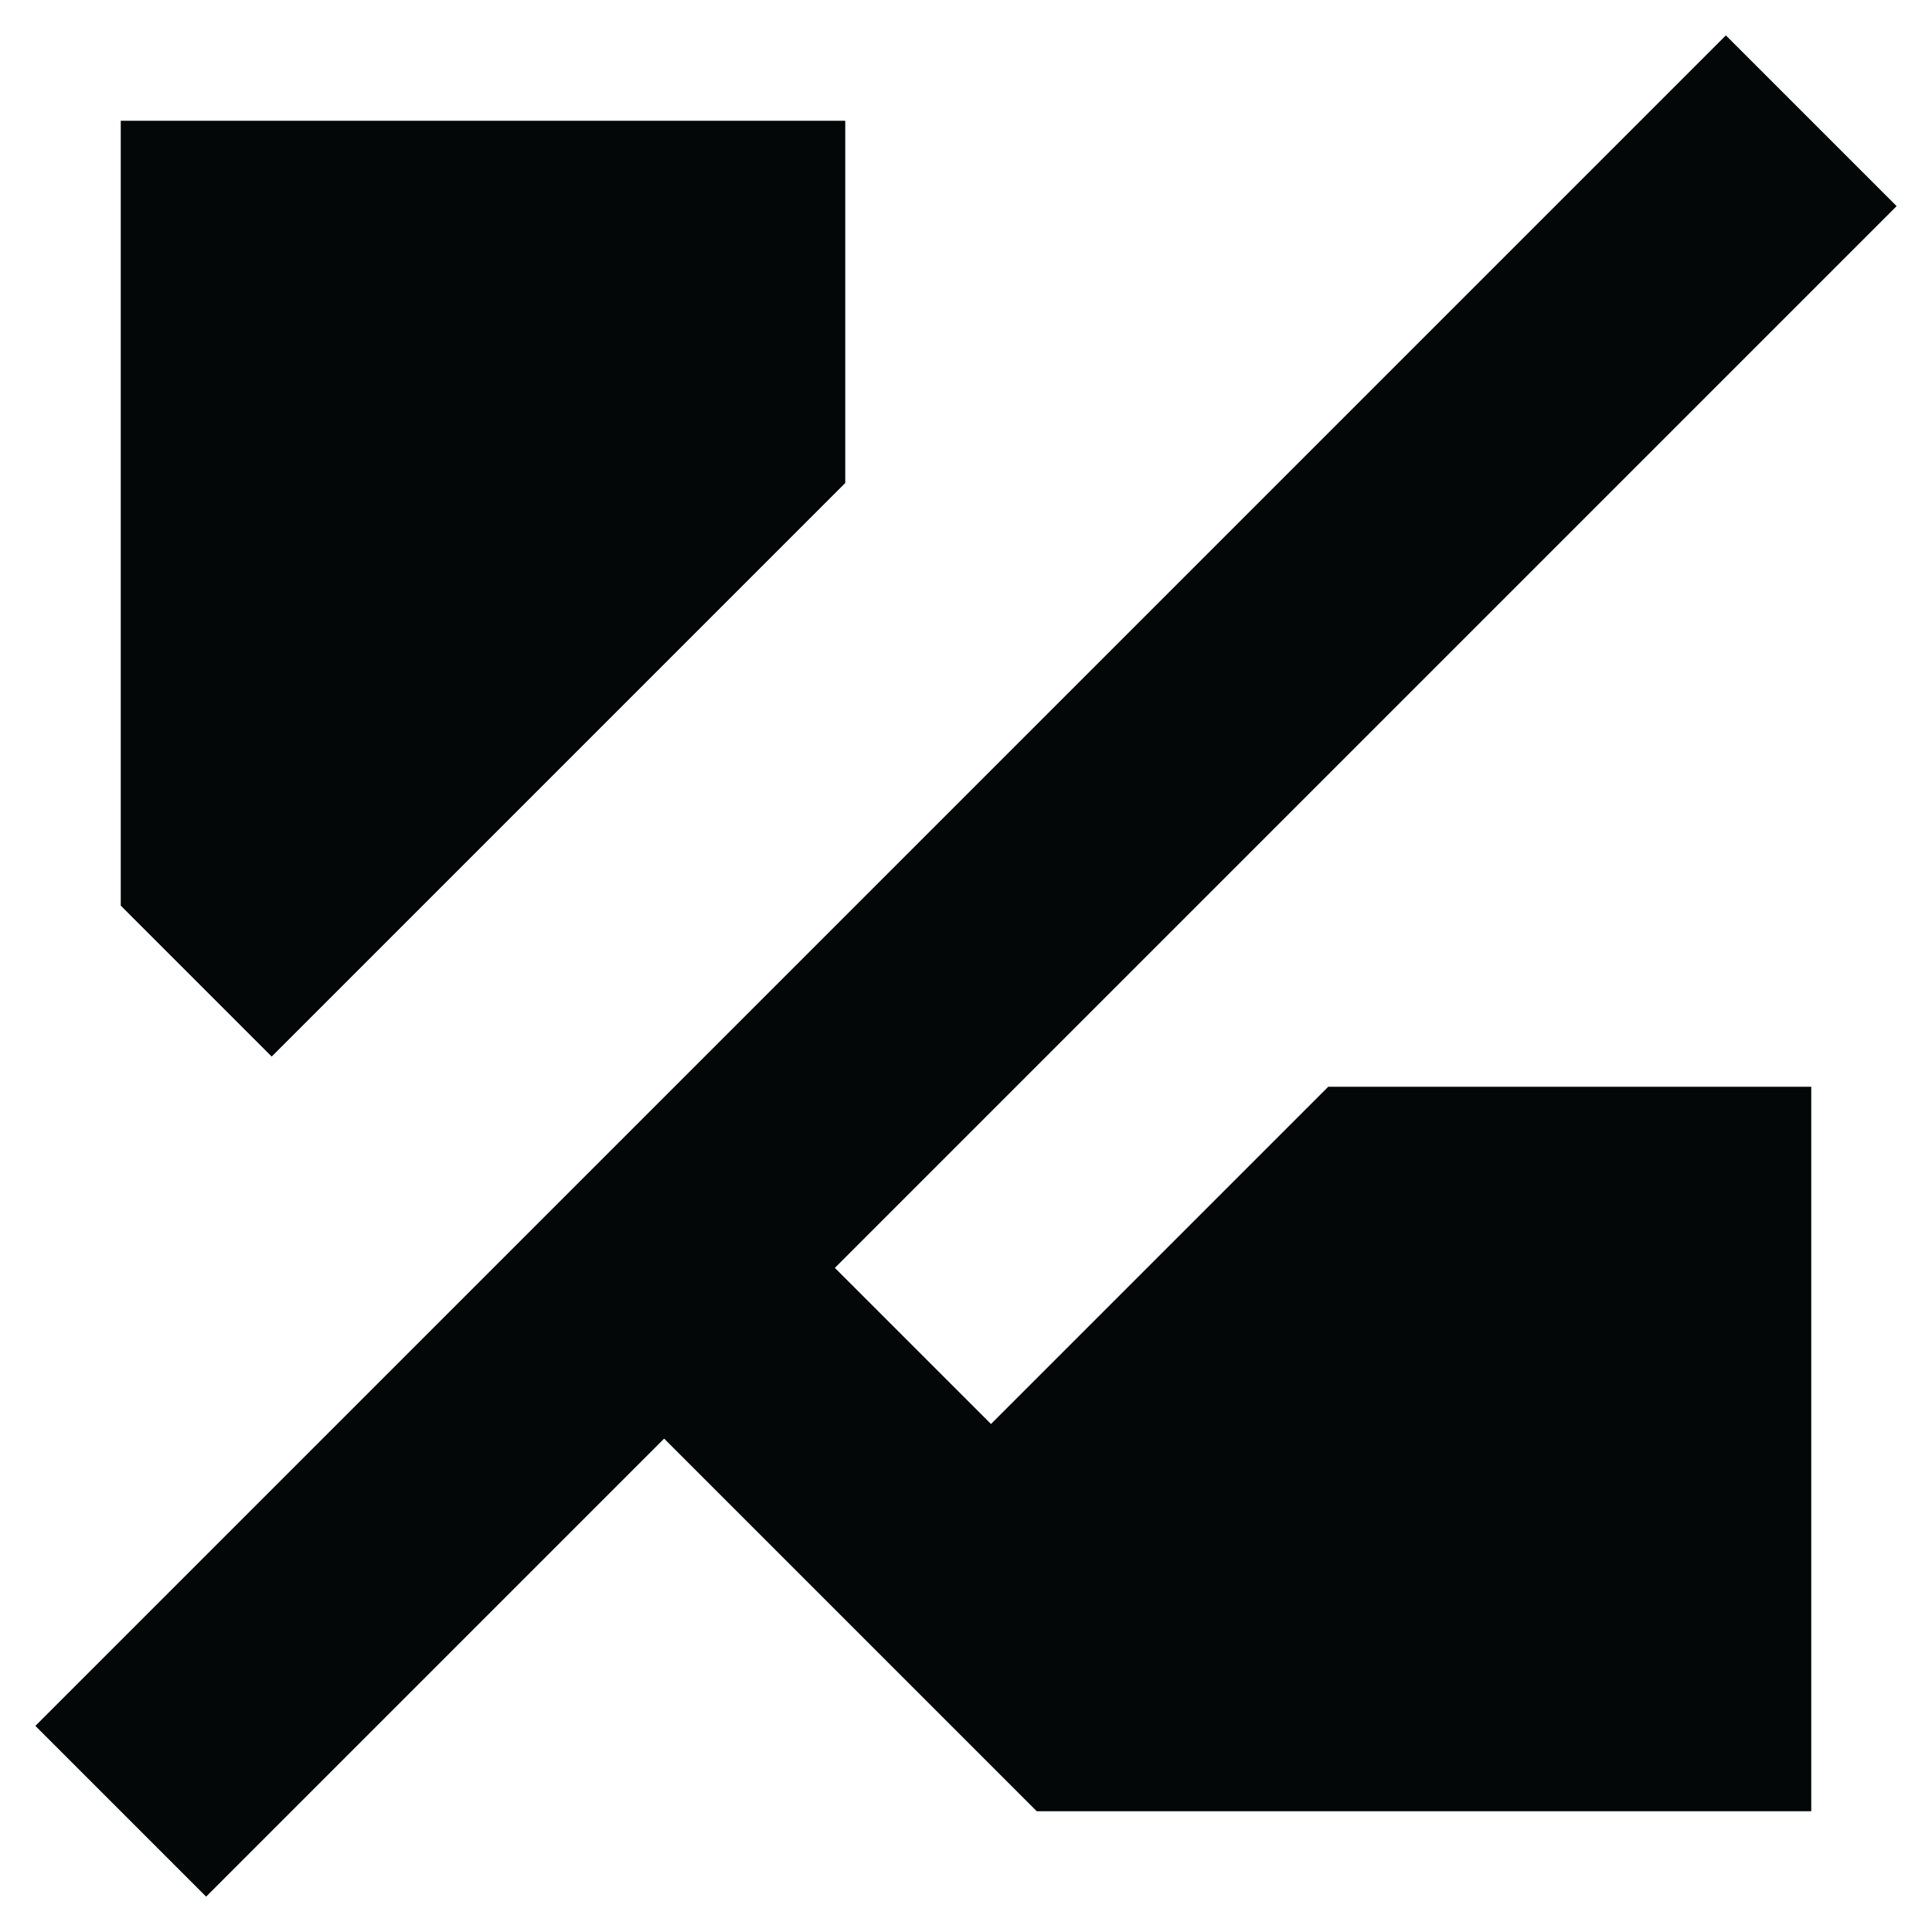
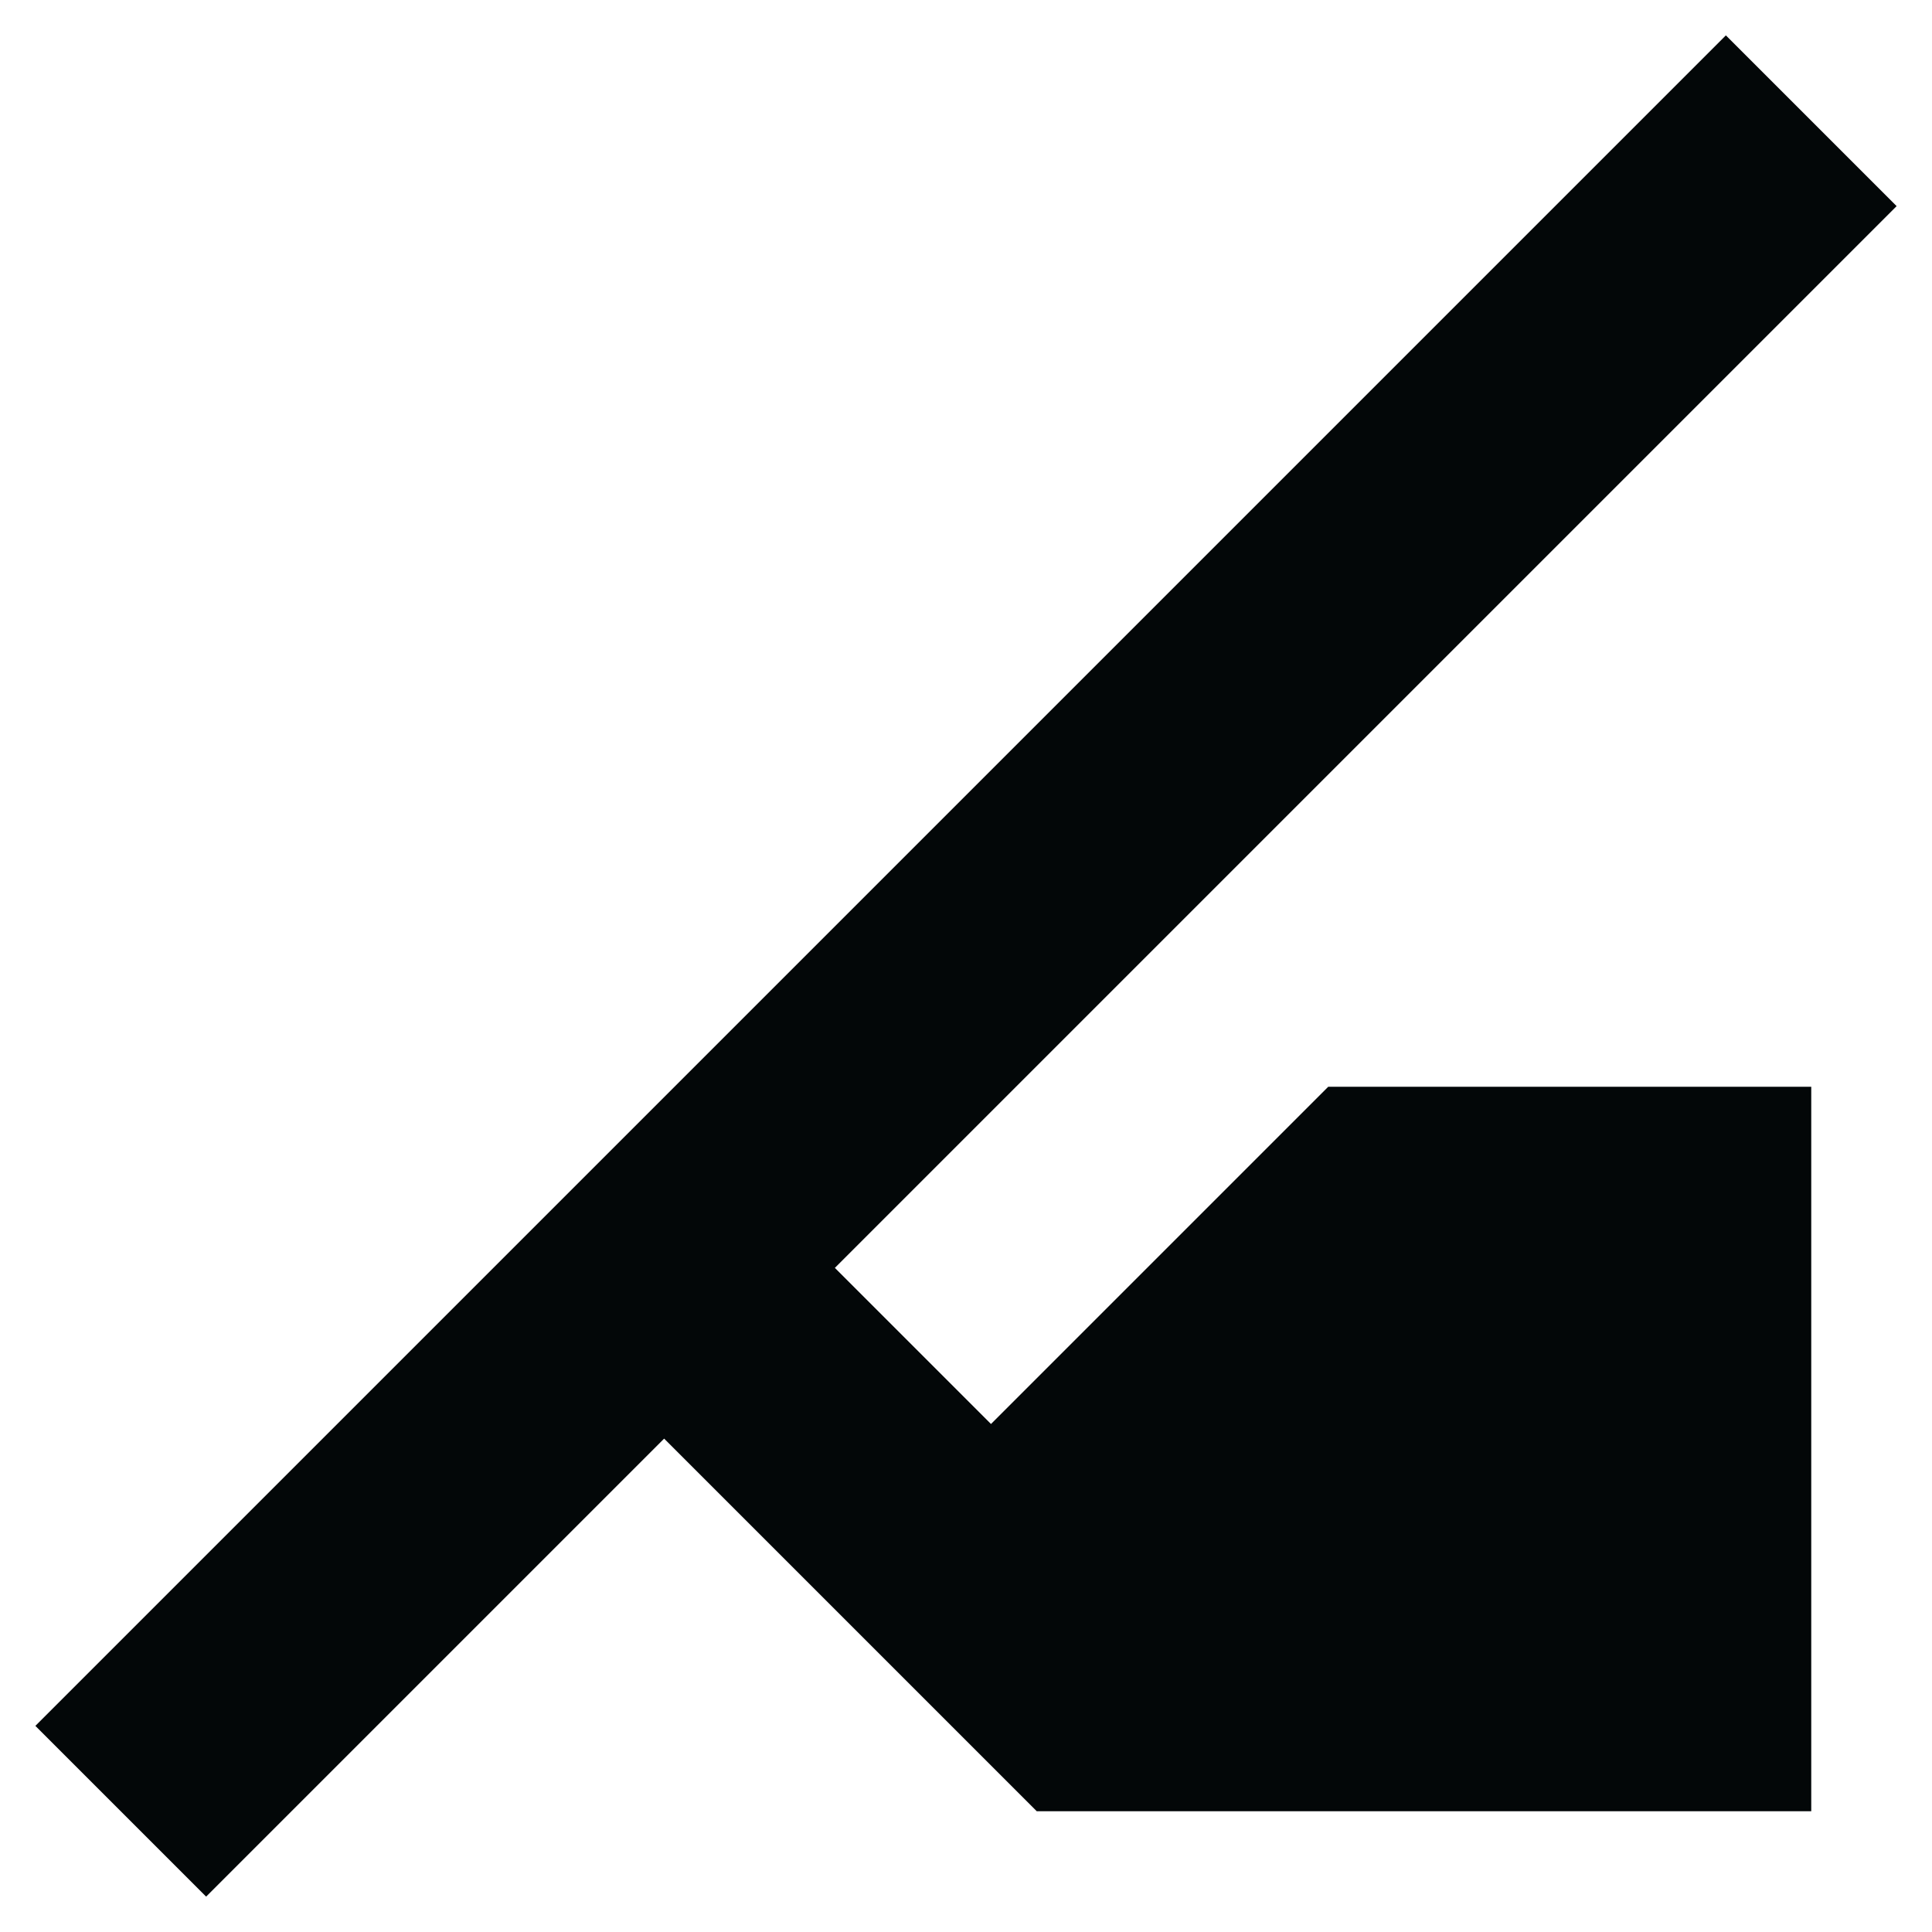
<svg xmlns="http://www.w3.org/2000/svg" width="16" height="16" viewBox="0 0 16 16" fill="none">
  <path d="M14.293 0.293L0.293 14.293L1.707 15.707L5.5 11.914L8.586 15H15V9H11L8.207 11.793L6.914 10.5L15.707 1.707L14.293 0.293Z" fill="#030708" />
-   <path d="M1 1H7V4L2.25 8.75L1 7.5V1Z" fill="#030708" />
</svg>